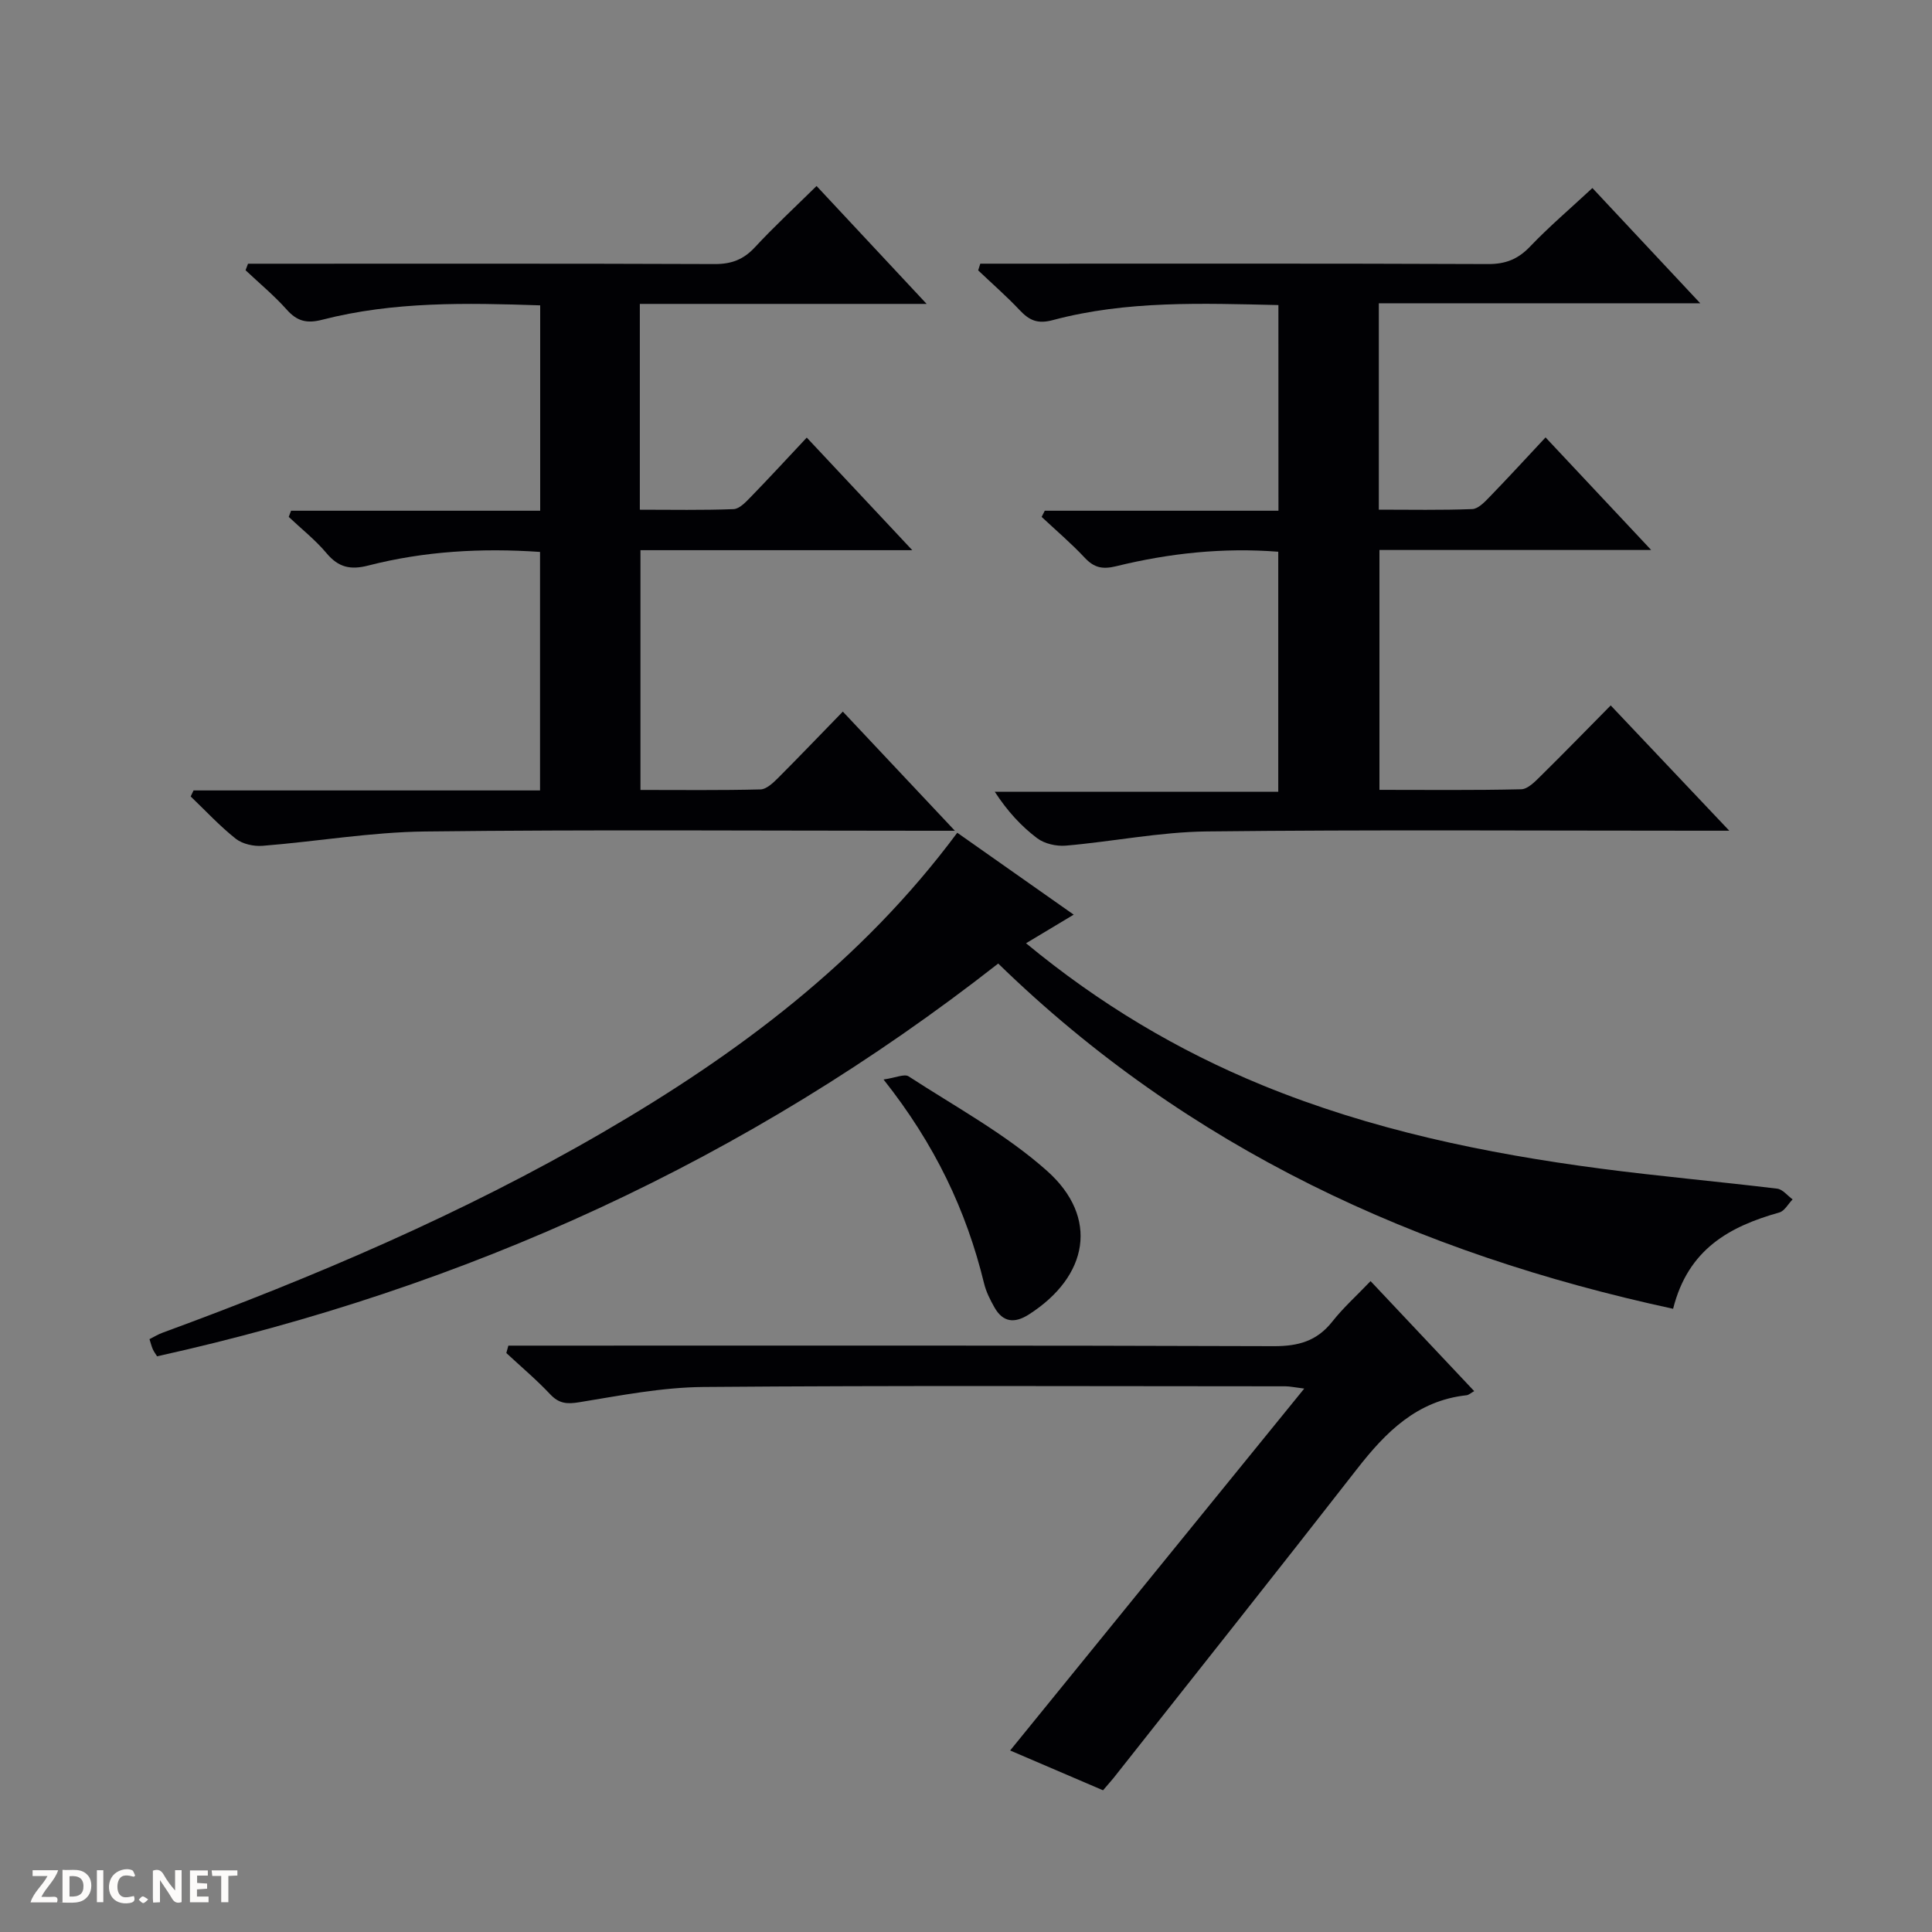
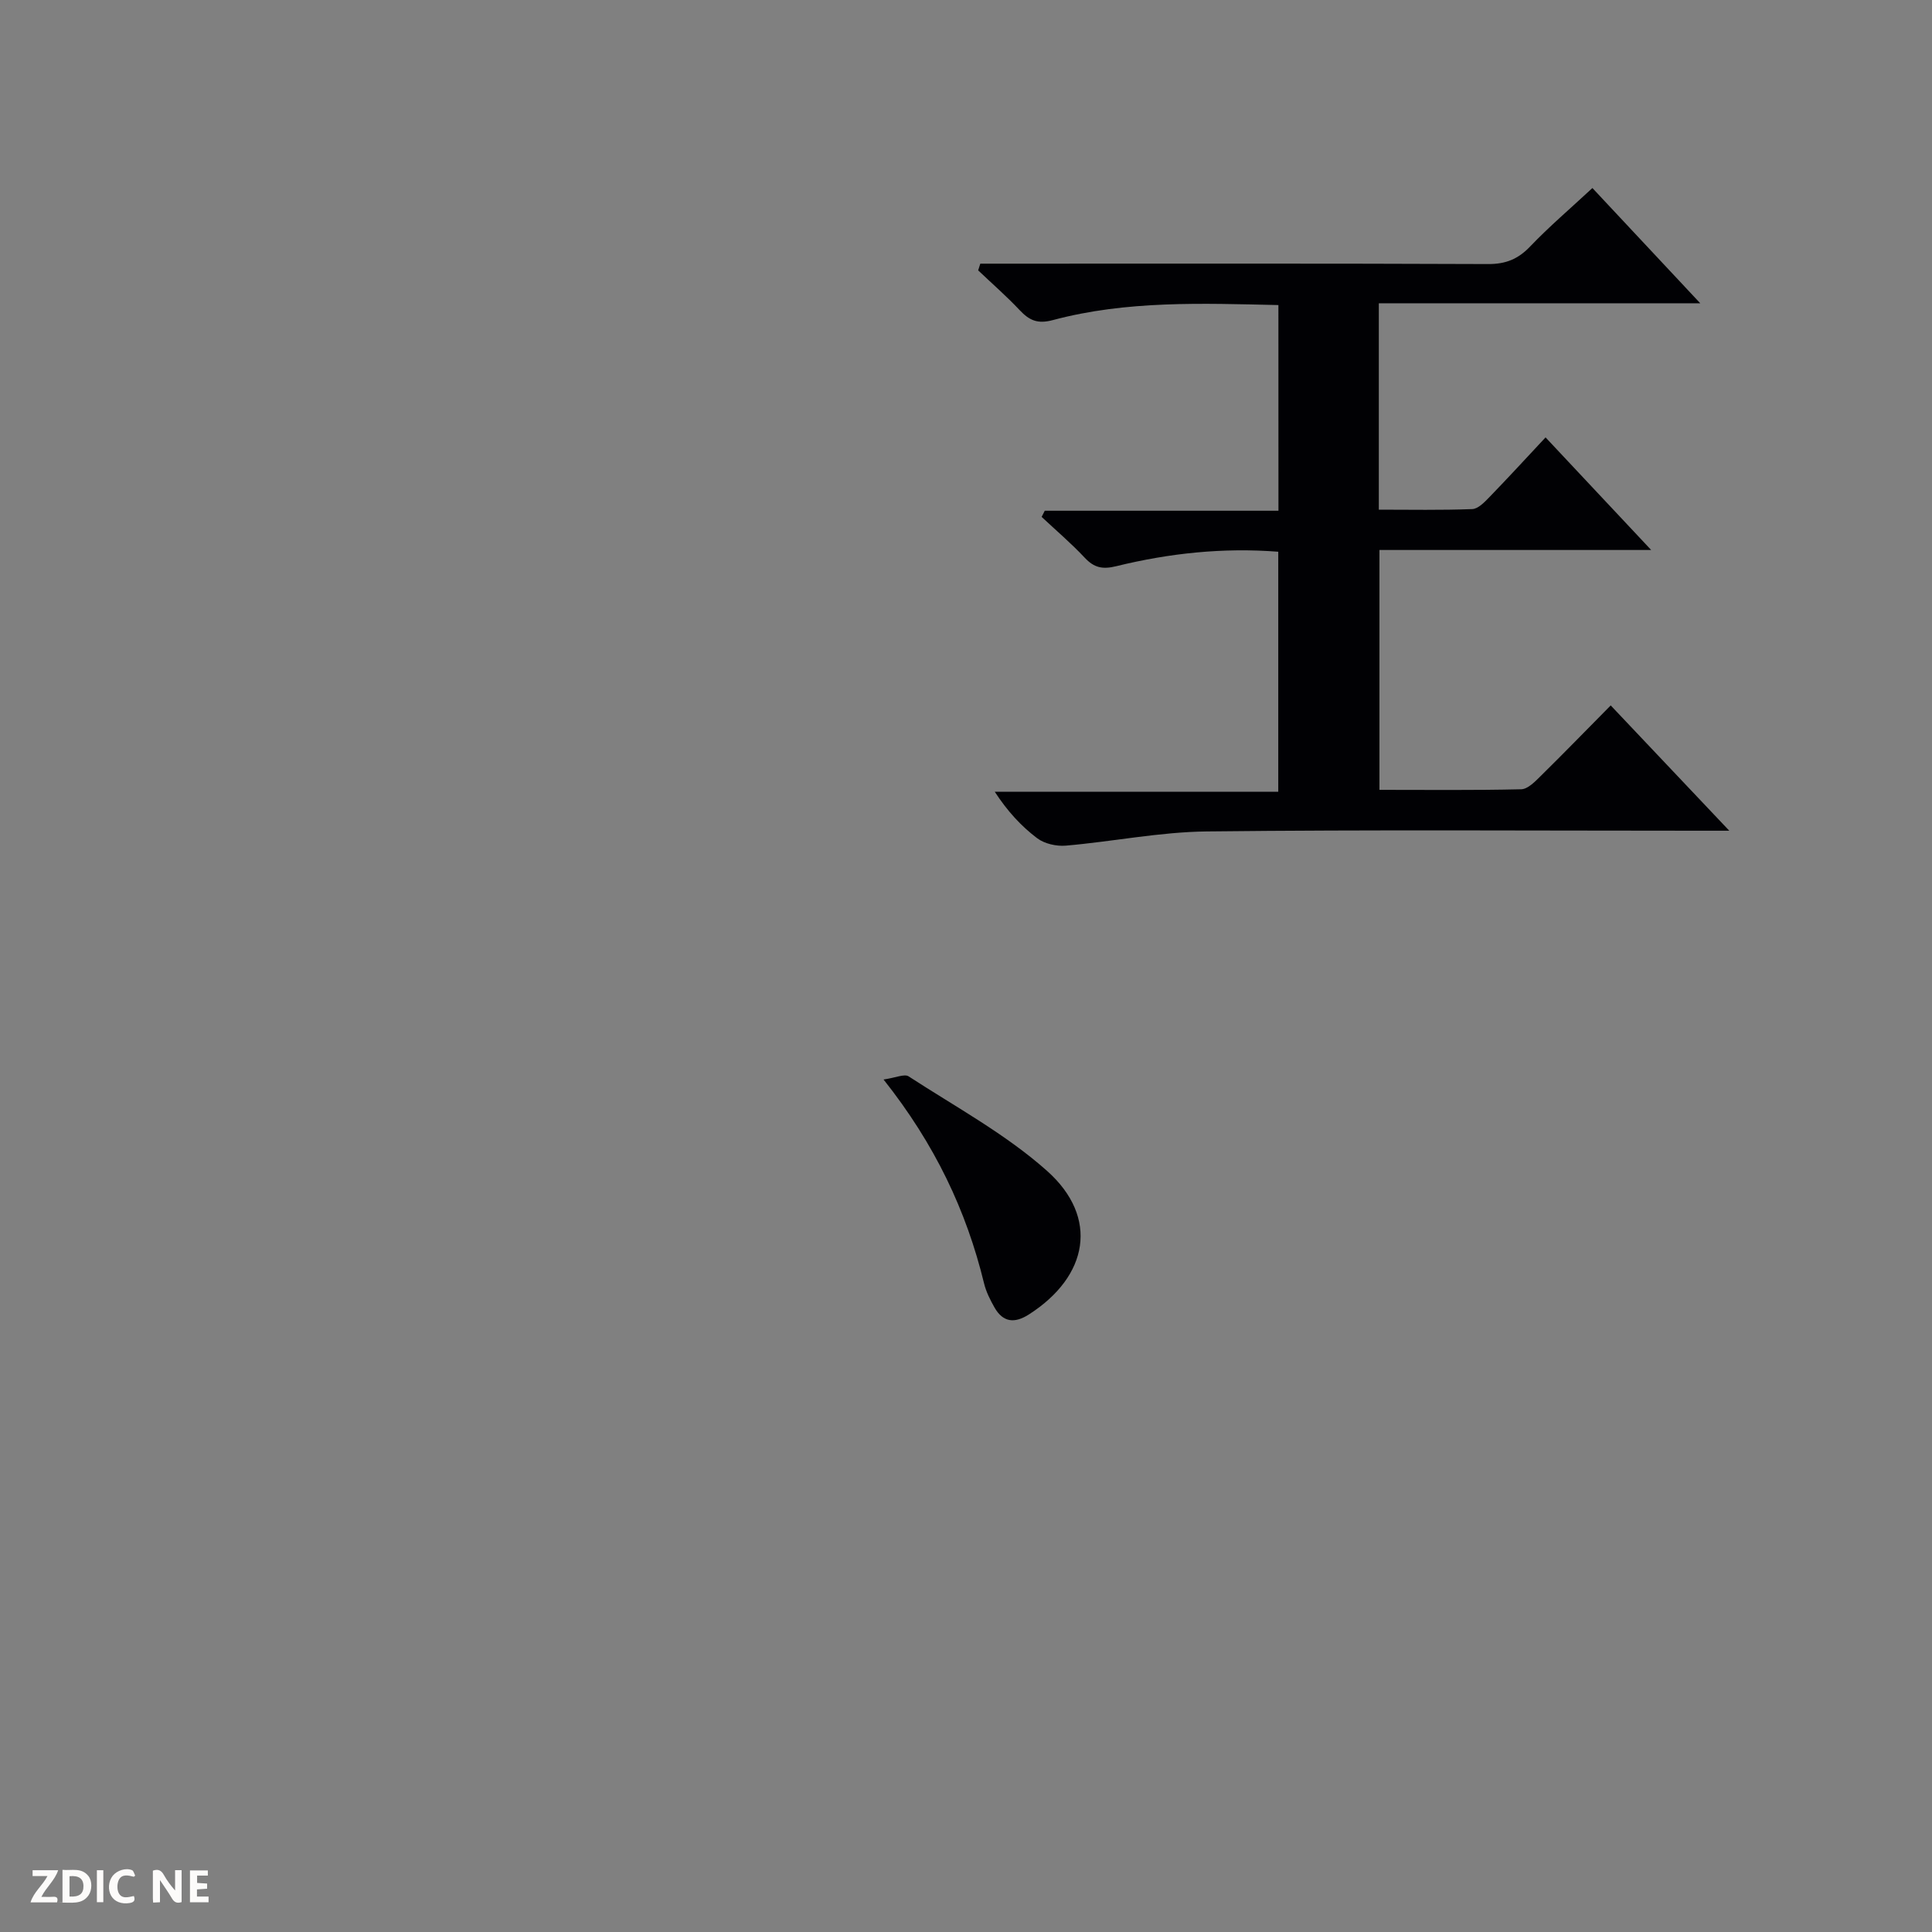
<svg xmlns="http://www.w3.org/2000/svg" enable-background="new 0 0 400 400" viewBox="0 0 400 400">
  <rect x="0" y="0" width="400" height="400" fill="#808080" stroke="none" />
  <g fill="#fcfbfa">
    <path d="m37.59 393.81c-.92.31-1.52.05-2-.78-.7-1.2-1.52-2.34-2.47-3.78v4.59c-.55.03-.95.05-1.41.07-.03-.37-.06-.64-.06-.91 0-1.91 0-3.81 0-5.7 1.13-.41 1.77-.03 2.29.91.62 1.11 1.38 2.14 2.31 3.19v-4.2h1.35v6.61z" />
    <path d="m12.94 393.88v-6.75c1.9.19 3.93-.54 5.37 1.29.8 1.01.78 2.88.03 3.97-1.37 1.97-3.4 1.51-6.4 1.49m2.45-1.22c2.04.12 2.92-.58 2.89-2.21-.03-1.51-.98-2.19-2.89-2z" />
    <path d="m11.81 393.87h-5.49c.68-2.18 2.47-3.48 3.51-5.45h-3.08v-1.21h5.29c-.71 2.13-2.44 3.48-3.47 5.51.86 0 1.63.04 2.39-.01.79-.05 1.14.21.85 1.16" />
    <path d="m39.33 393.86v-6.61h3.7v1.07h-2.22v1.52c.68.04 1.34.09 2.07.13v1.07c-.72.05-1.38.09-2.1.14v1.48h2.4v1.19h-3.85z" />
    <path d="m27.71 388.56c-1.15-.3-2.46-.61-3.1.64-.37.73-.41 1.93-.06 2.67.63 1.35 1.99.93 3.17.68.35.94-.01 1.32-.93 1.46-1.62.25-3.05-.27-3.76-1.48-.73-1.24-.6-3.03.31-4.17.88-1.11 2.71-1.7 4-1.16.32.13.44.74.65 1.12-.1.08-.19.16-.28.24" />
-     <path d="m49.15 387.24v1.07c-.59.02-1.17.05-1.87.08v5.44h-1.48v-5.44h-1.85c-.05-.4-.08-.73-.13-1.15z" />
    <path d="m20.06 387.21h1.33v6.62h-1.33z" />
-     <path d="m30.68 393.25c-.39.38-.8.79-1.05.76-.32-.05-.6-.45-.9-.7.26-.24.51-.64.8-.67.29-.04.62.3 1.15.61" />
  </g>
  <path d="m264.68 63.16c-15.78-.35-31.42-.97-46.69 3.11-3.2.86-4.89.05-6.89-2.07-2.71-2.88-5.71-5.49-8.58-8.22.15-.46.29-.93.44-1.39h5.12c33.33 0 66.67-.06 100 .08 3.65.02 6.23-1.02 8.73-3.65 3.9-4.08 8.22-7.76 12.88-12.09 6.89 7.36 14.21 15.19 22.33 23.86-22.71 0-44.49 0-66.55 0v42.73c6.47 0 12.92.13 19.35-.12 1.22-.05 2.54-1.44 3.54-2.47 3.82-3.94 7.53-7.98 11.63-12.37 7.47 7.96 14.32 15.27 21.87 23.31-19.34 0-37.6 0-56.26 0v49.66c9.8 0 19.58.11 29.35-.12 1.35-.03 2.84-1.56 3.97-2.68 4.85-4.77 9.59-9.66 14.56-14.68 8.05 8.51 15.82 16.72 24.55 25.94-2.78 0-4.48 0-6.17 0-34 0-68-.23-102 .15-9.74.11-19.44 2.1-29.19 2.94-1.95.17-4.41-.39-5.93-1.53-3.3-2.49-6.15-5.58-8.78-9.62h58.69c0-16.97 0-33.17 0-49.7-11.4-.89-22.57.3-33.56 3-2.82.69-4.56.32-6.5-1.75-2.8-2.99-5.94-5.66-8.93-8.46.22-.43.44-.85.65-1.28h48.38c-.01-14.5-.01-28.38-.01-42.58z" fill="#010104" />
-   <path d="m174.5 147.33c7.77 8.27 15.04 15.99 23.2 24.67-2.8 0-4.52 0-6.23 0-34.49 0-68.98-.26-103.47.15-11.23.13-22.43 2.08-33.67 2.97-1.82.14-4.14-.38-5.52-1.47-3.33-2.64-6.25-5.8-9.33-8.75.2-.42.39-.83.59-1.25h71.74c0-16.78 0-32.89 0-49.38-12.07-.83-23.93-.17-35.57 2.82-3.66.94-6.16.4-8.62-2.54-2.31-2.76-5.21-5.04-7.84-7.53.16-.43.32-.85.48-1.28h51.58c0-14.57 0-28.35 0-42.52-15.27-.51-30.34-.83-45.13 2.98-3.15.81-5.18.34-7.33-2.08-2.61-2.93-5.67-5.46-8.54-8.17.17-.45.34-.9.51-1.35h5.68c30.32 0 60.65-.05 90.97.07 3.45.01 5.94-.94 8.28-3.46 3.95-4.26 8.23-8.22 12.78-12.7 7.33 7.86 14.63 15.68 22.79 24.41-20.47 0-39.8 0-59.38 0v42.61c6.53 0 12.98.13 19.41-.12 1.22-.05 2.52-1.46 3.53-2.49 3.82-3.93 7.54-7.97 11.62-12.32 7.46 7.96 14.31 15.26 21.85 23.31-19.36 0-37.62 0-56.28 0v49.64c8.3 0 16.58.1 24.85-.11 1.23-.03 2.6-1.34 3.62-2.35 4.35-4.35 8.6-8.81 13.43-13.76z" fill="#010104" />
-   <path d="m206.67 199.49c-52.03 40.76-110.1 67.13-174.15 81.32-.27-.44-.64-.93-.89-1.48-.26-.59-.41-1.23-.68-2.07.95-.48 1.78-1 2.69-1.33 31.41-11.53 62.11-24.62 91.1-41.45 27.98-16.25 53.6-35.34 73.45-62.07 8.03 5.65 15.85 11.15 24.11 16.96-3.41 2.05-6.43 3.86-9.87 5.92 15.17 12.54 31.38 22.21 49.02 29.43 22.43 9.17 45.95 14.07 69.87 17.22 12.18 1.6 24.43 2.68 36.63 4.16 1.14.14 2.13 1.45 3.19 2.22-.91.93-1.66 2.4-2.75 2.71-10.25 2.89-18.88 7.53-21.99 19.94-52.94-11.44-100.36-33.15-139.73-71.48z" fill="#010104" />
-   <path d="m228.37 370.66c-6.63-2.84-12.83-5.5-19.23-8.24 20.26-24.94 40.25-49.53 60.89-74.93-2.13-.27-3.02-.47-3.91-.47-40.16-.01-80.32-.19-120.48.14-8.57.07-17.15 1.76-25.66 3.15-2.59.43-4.23.31-6.07-1.64-2.84-3.02-6.04-5.71-9.08-8.54.14-.51.28-1.02.42-1.53h5.49c50.99 0 101.98-.07 152.97.11 5.09.02 8.94-1.05 12.13-5.09 2.25-2.86 5-5.32 7.92-8.38 7.25 7.7 14.14 15.02 21.46 22.78-.73.4-1.14.8-1.58.85-10.27 1.11-16.75 7.64-22.71 15.3-16.67 21.4-33.55 42.63-50.36 63.92-.63.77-1.29 1.5-2.2 2.57z" fill="#010104" />
  <path d="m182.93 223.5c2.52-.36 4.32-1.22 5.19-.65 9.71 6.32 20.1 11.94 28.67 19.58 10.79 9.62 8.58 21.82-3.78 29.72-2.96 1.89-5.35 1.64-7.11-1.45-.89-1.57-1.74-3.25-2.16-4.99-3.67-15.05-10.14-28.75-20.81-42.21z" fill="#010104" />
</svg>